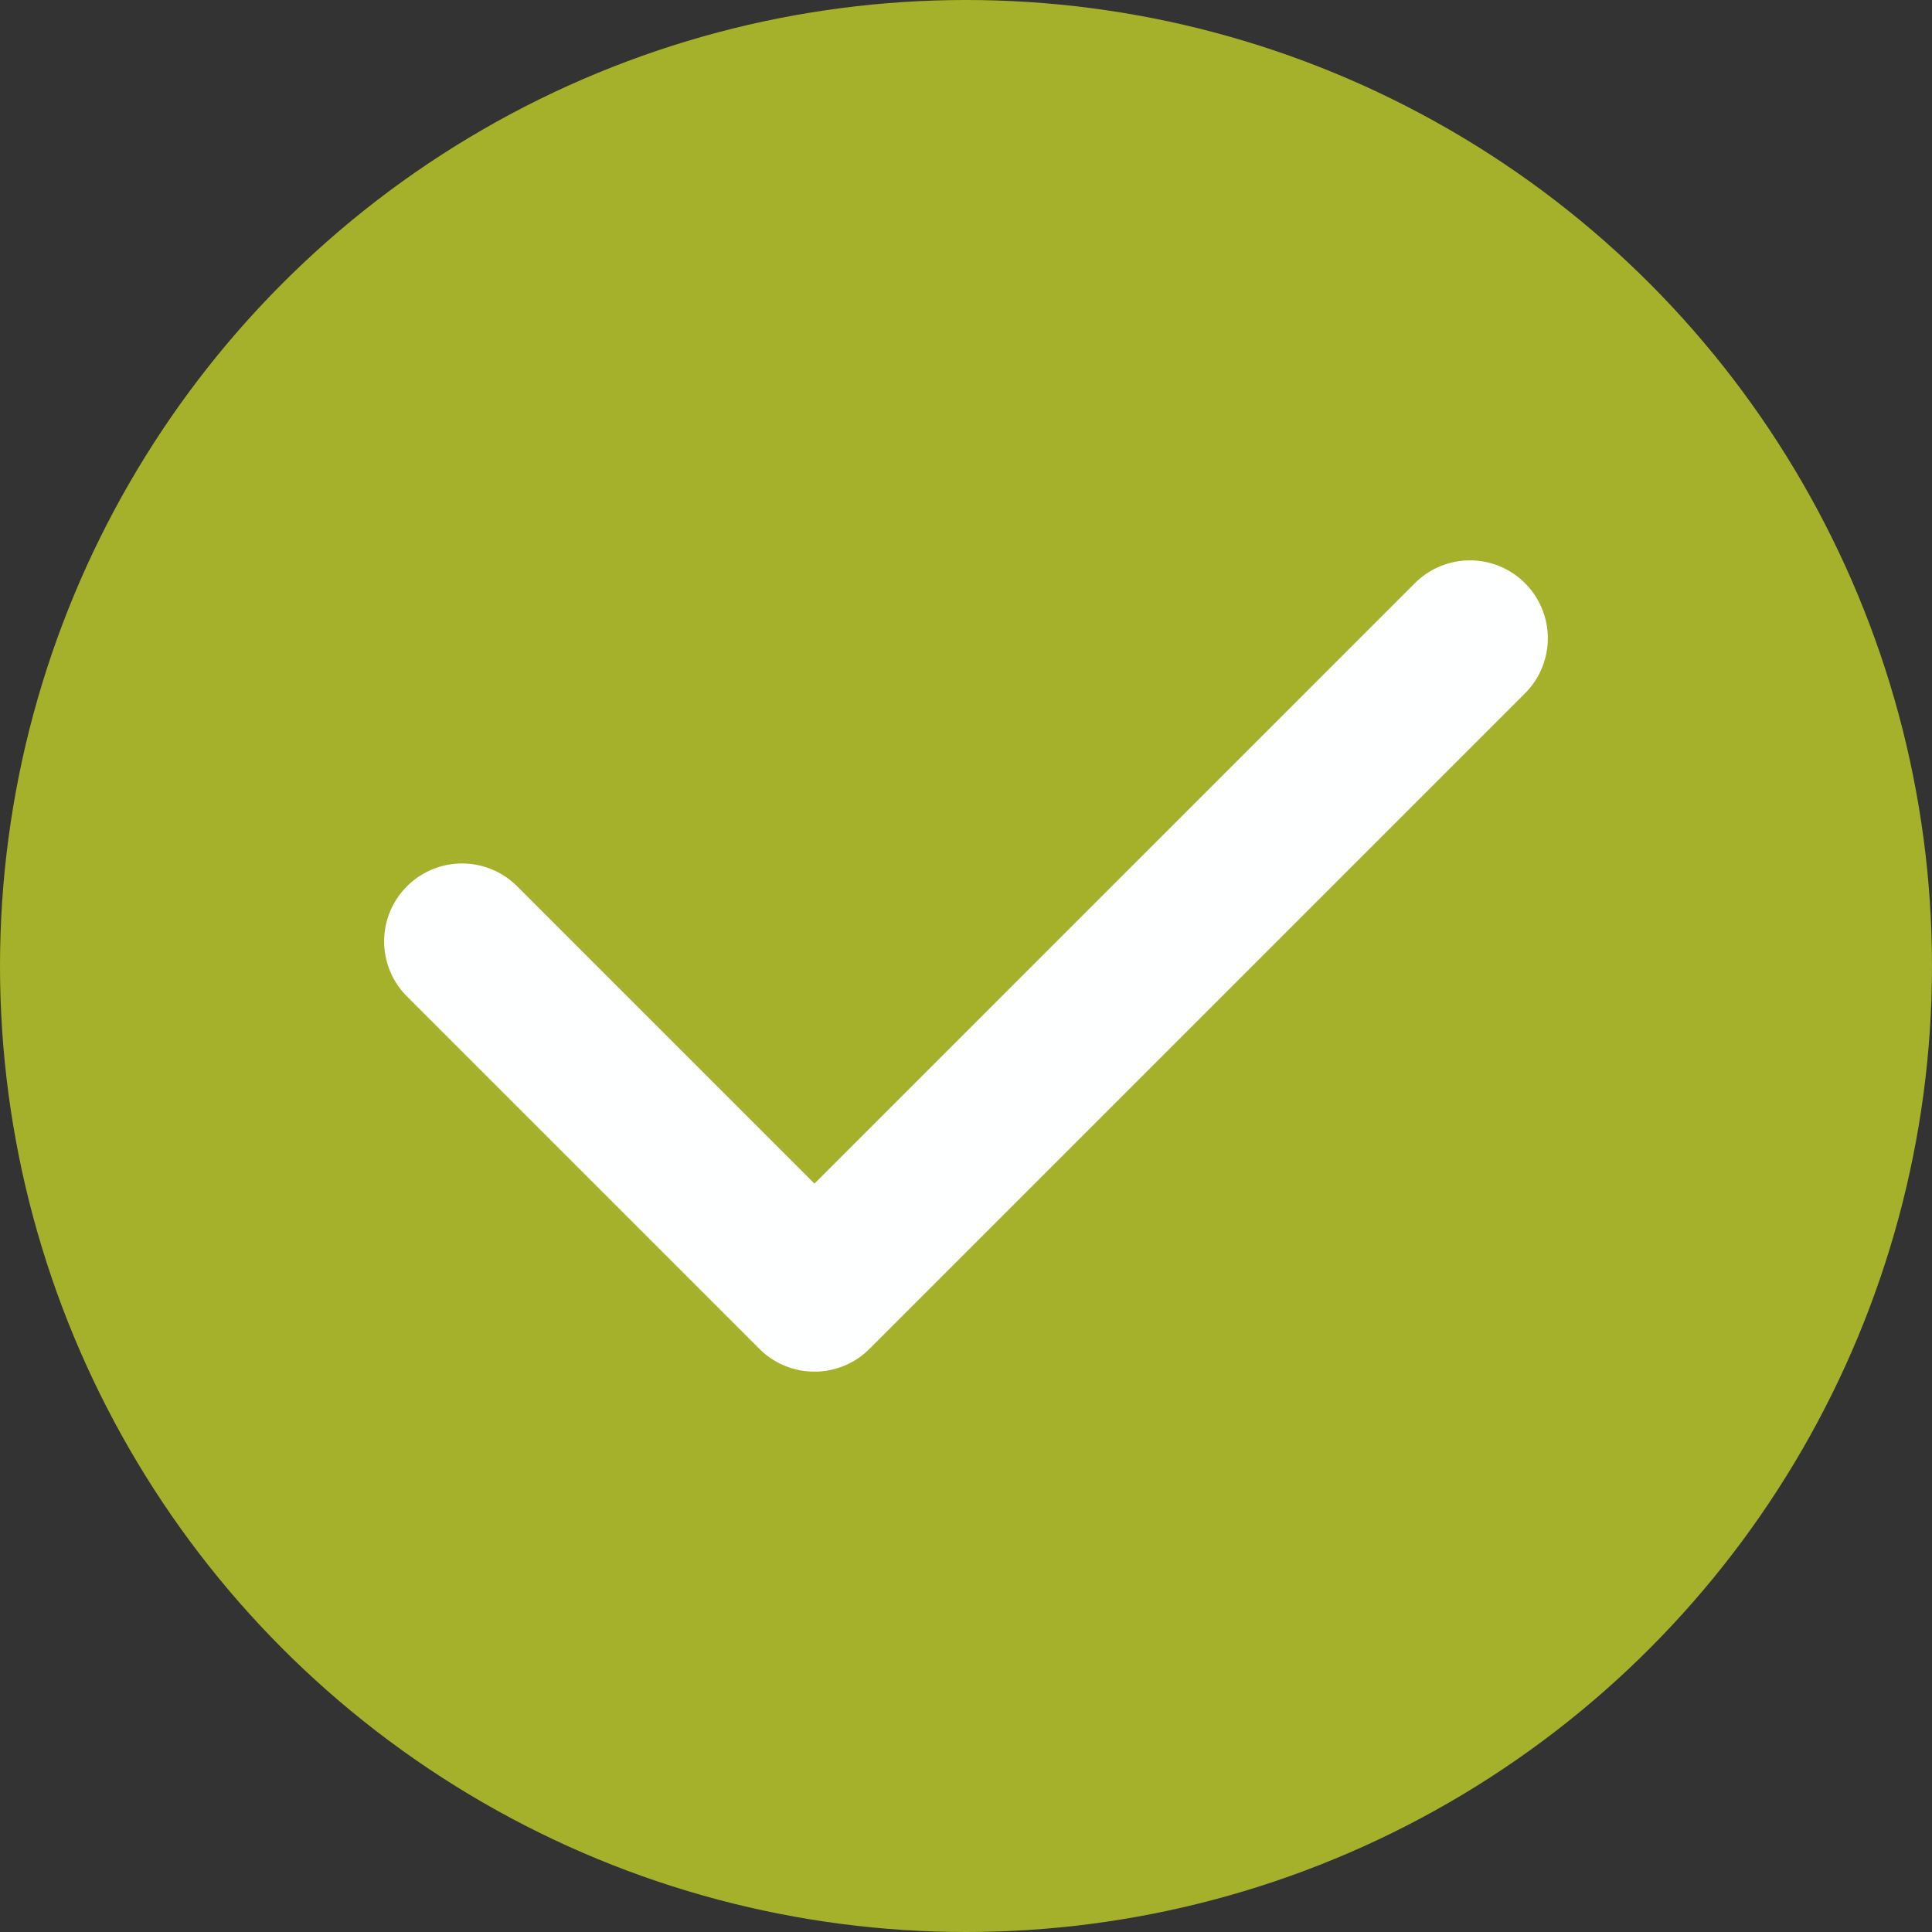
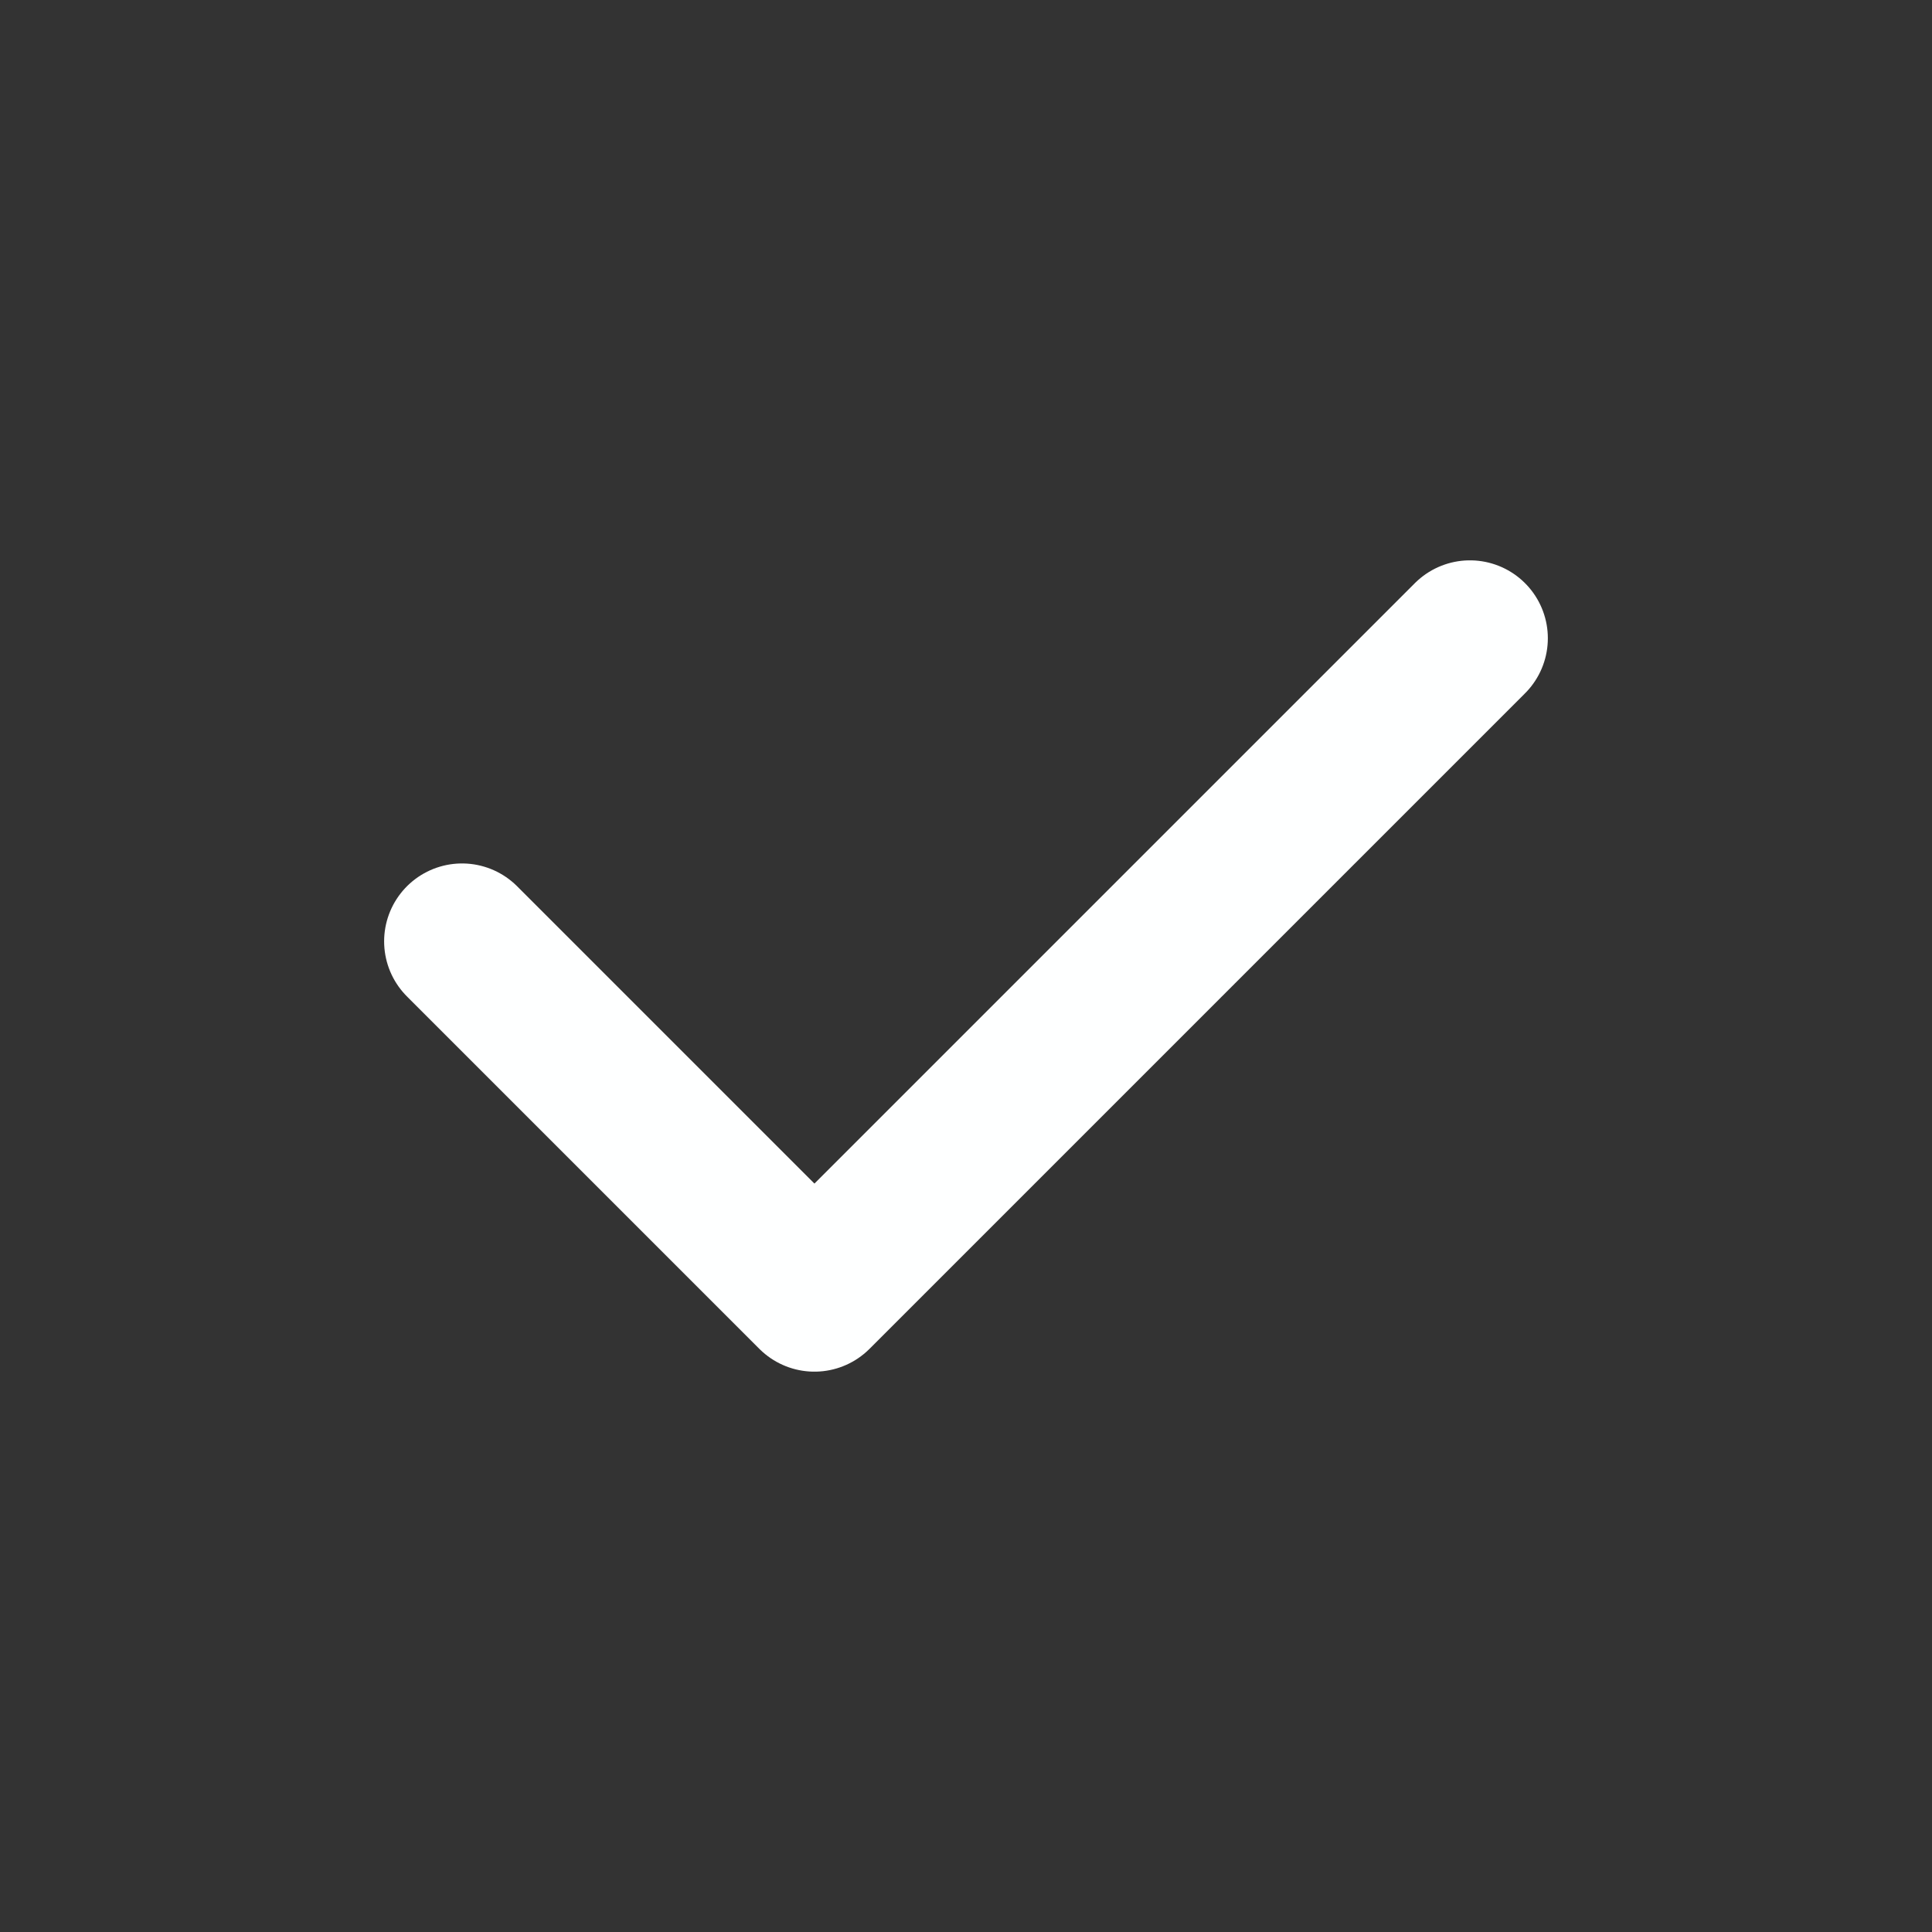
<svg xmlns="http://www.w3.org/2000/svg" width="62" height="62" viewBox="0 0 62 62">
  <rect x="0" y="0" width="62" height="62" fill="#333333" stroke="none" />
  <g id="Group_8888" data-name="Group 8888" transform="translate(-1647 -1515)">
-     <circle id="Ellipse_1113" data-name="Ellipse 1113" cx="31" cy="31" r="31" transform="translate(1647 1515)" fill="#a5b02b" />
    <path id="Path_11762" data-name="Path 11762" d="M4301.721-1026l11.309,11.309,21.036-21.036" transform="translate(-2639.894 2571.209)" fill="none" stroke="#feffff" stroke-linecap="round" stroke-linejoin="round" stroke-width="5" />
  </g>
</svg>